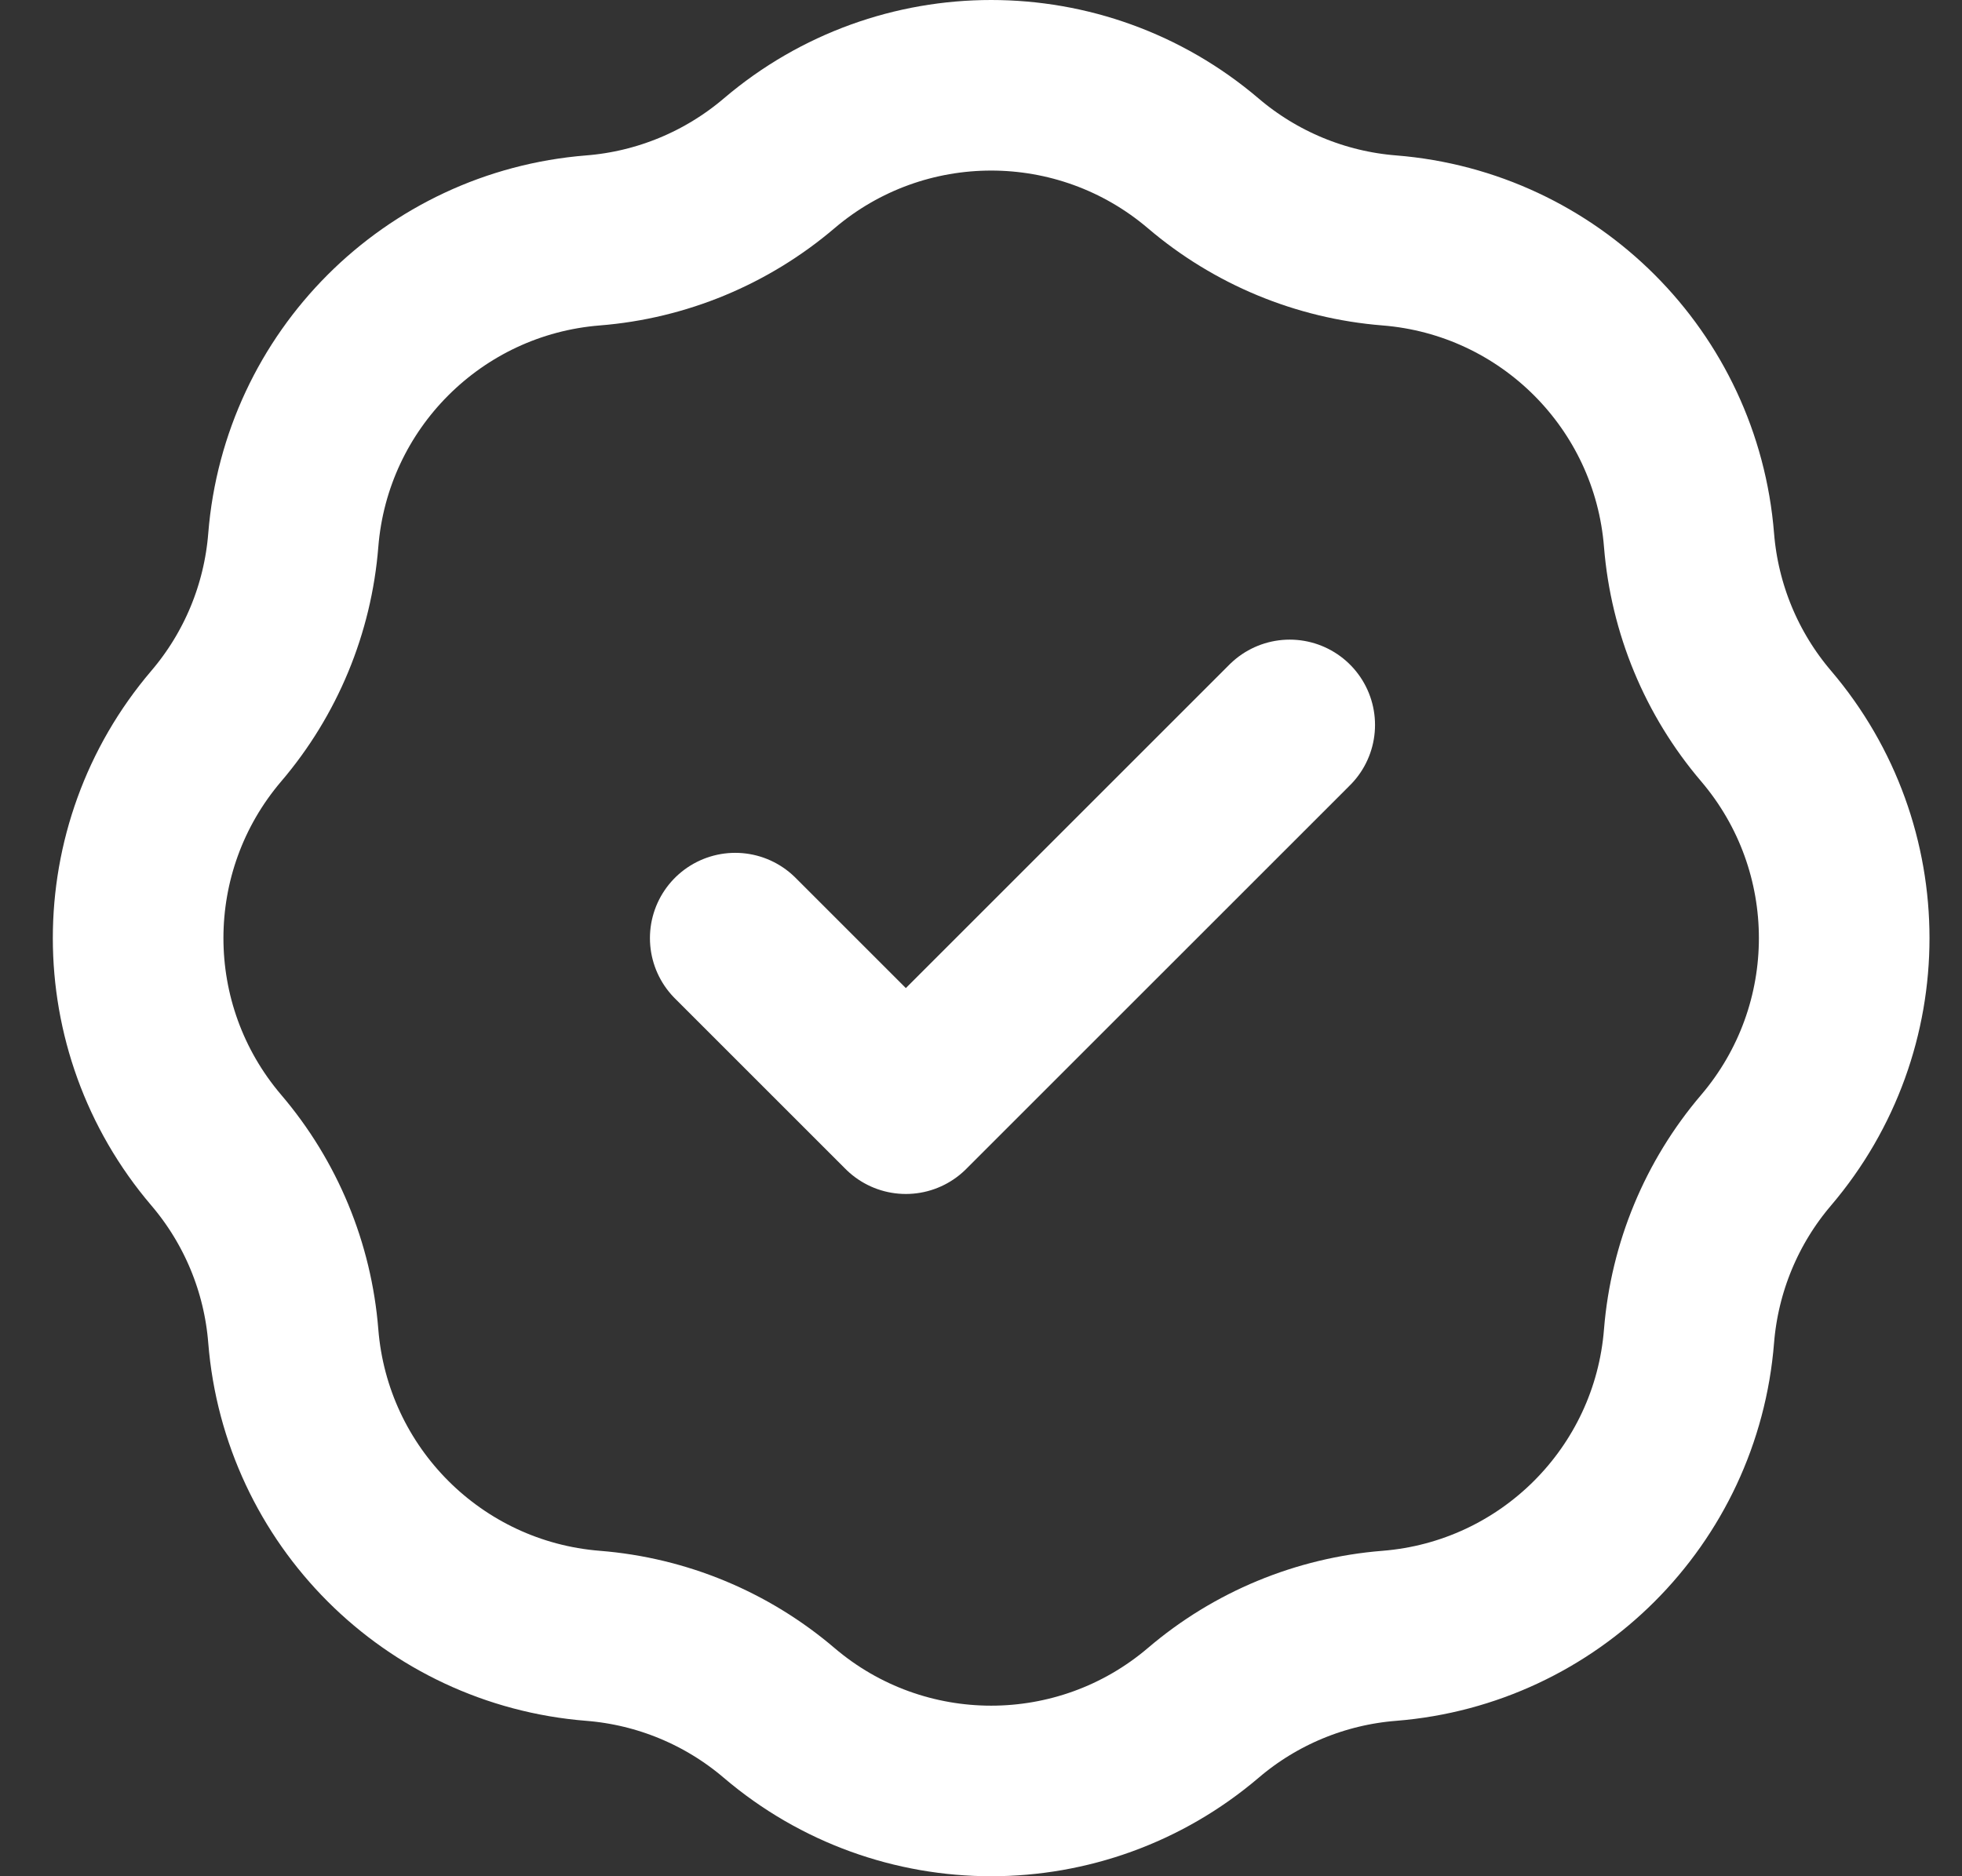
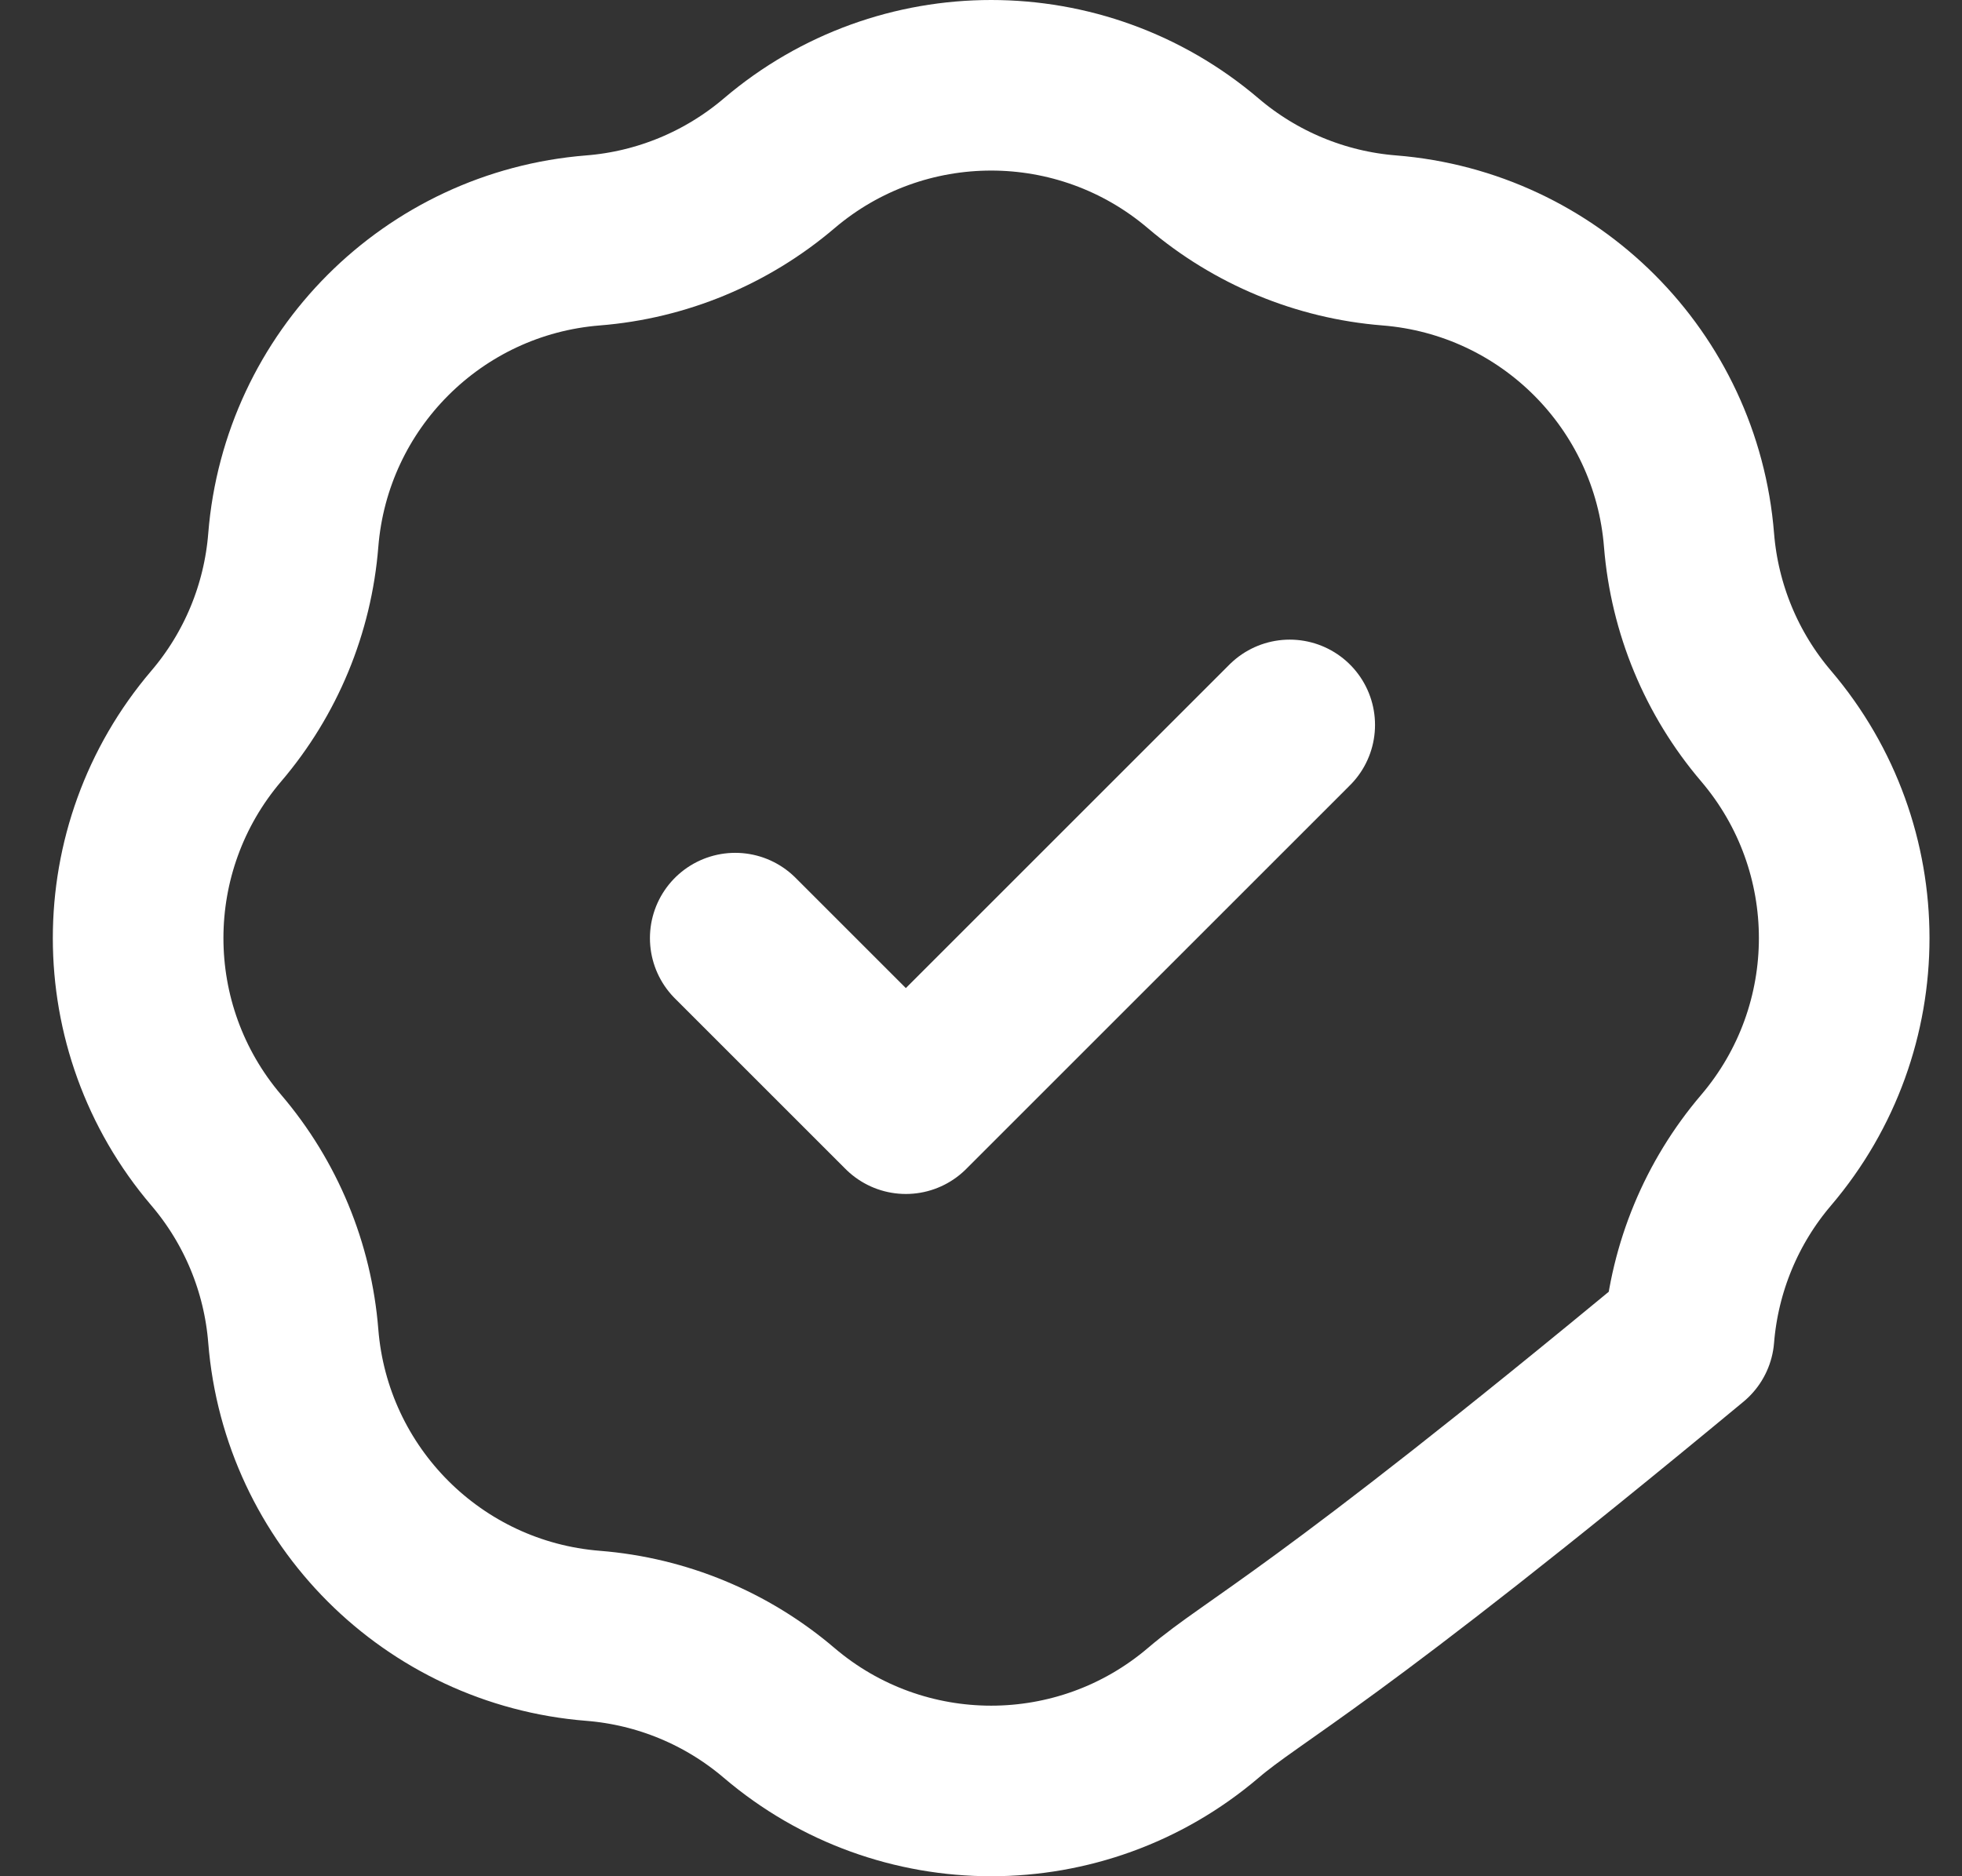
<svg xmlns="http://www.w3.org/2000/svg" width="23" height="22" viewBox="0 0 23 22" fill="none">
  <rect x="0" y="0" width="23" height="22" fill="#333333" stroke="none" />
-   <path d="M8.619 11L10.619 13L15.119 8.5M6.953 2.819C7.757 2.755 8.52 2.438 9.134 1.915C10.566 0.695 12.672 0.695 14.105 1.915C14.718 2.438 15.482 2.755 16.285 2.819C18.161 2.968 19.651 4.458 19.8 6.334C19.865 7.138 20.181 7.901 20.704 8.514C21.924 9.947 21.924 12.053 20.704 13.486C20.181 14.099 19.865 14.862 19.8 15.666C19.651 17.542 18.161 19.032 16.285 19.181C15.482 19.245 14.718 19.561 14.105 20.085C12.672 21.305 10.566 21.305 9.134 20.085C8.52 19.561 7.757 19.245 6.953 19.181C5.077 19.032 3.588 17.542 3.438 15.666C3.374 14.862 3.058 14.099 2.535 13.486C1.314 12.053 1.314 9.947 2.535 8.514C3.058 7.901 3.374 7.138 3.438 6.334C3.588 4.458 5.077 2.968 6.953 2.819Z" stroke="white" stroke-width="2" stroke-linecap="round" stroke-linejoin="round" />
+   <path d="M8.619 11L10.619 13L15.119 8.5M6.953 2.819C7.757 2.755 8.52 2.438 9.134 1.915C10.566 0.695 12.672 0.695 14.105 1.915C14.718 2.438 15.482 2.755 16.285 2.819C18.161 2.968 19.651 4.458 19.8 6.334C19.865 7.138 20.181 7.901 20.704 8.514C21.924 9.947 21.924 12.053 20.704 13.486C20.181 14.099 19.865 14.862 19.8 15.666C15.482 19.245 14.718 19.561 14.105 20.085C12.672 21.305 10.566 21.305 9.134 20.085C8.52 19.561 7.757 19.245 6.953 19.181C5.077 19.032 3.588 17.542 3.438 15.666C3.374 14.862 3.058 14.099 2.535 13.486C1.314 12.053 1.314 9.947 2.535 8.514C3.058 7.901 3.374 7.138 3.438 6.334C3.588 4.458 5.077 2.968 6.953 2.819Z" stroke="white" stroke-width="2" stroke-linecap="round" stroke-linejoin="round" />
</svg>